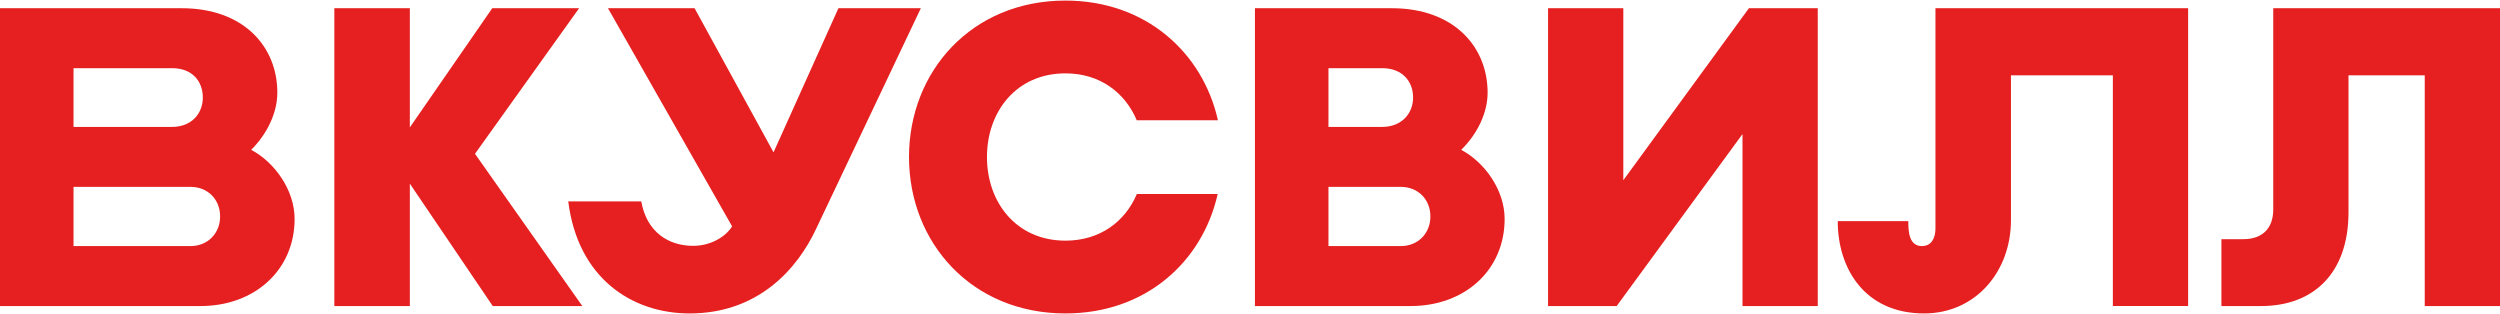
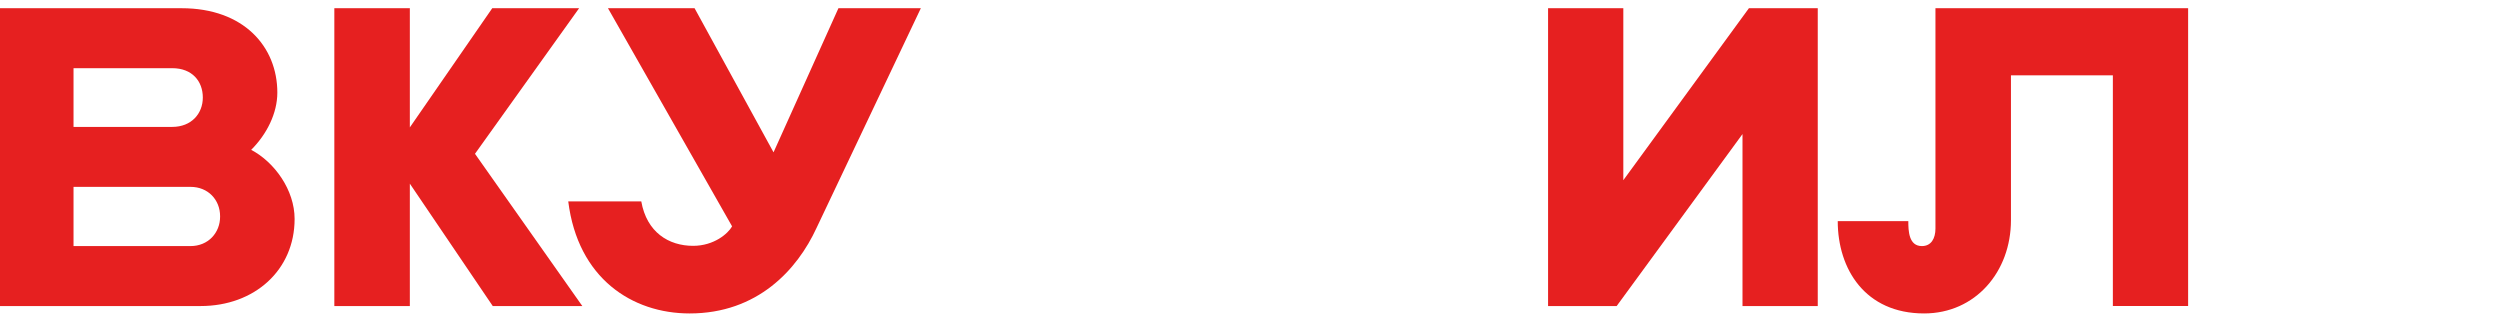
<svg xmlns="http://www.w3.org/2000/svg" xml:space="preserve" width="1035px" height="130px" version="1.1" style="shape-rendering:geometricPrecision; text-rendering:geometricPrecision; image-rendering:optimizeQuality; fill-rule:evenodd; clip-rule:evenodd" viewBox="0 0 101.32 12.68">
  <defs>
    <style type="text/css"> .fil0 {fill:#E62020;fill-rule:nonzero} </style>
  </defs>
  <g id="Слой_x0020_1">
    <g id="vkusvill-red">
      <g>
-         <path class="fil0" d="M57.17 12.38l-6.31 0 0 -12.07 5.55 0c2.51,0 3.88,1.56 3.88,3.42 0,0.83 -0.42,1.68 -1.07,2.32 0.95,0.5 1.76,1.63 1.76,2.8 0,2.07 -1.61,3.53 -3.81,3.53zm-3.33 -2.43l2.93 0c0.72,0 1.2,-0.54 1.2,-1.19l0 -0.02c0,-0.66 -0.48,-1.19 -1.2,-1.19l-2.93 0 0 2.4zm0 -4.83l2.18 0c0.78,0 1.25,-0.54 1.25,-1.19 0,-0.66 -0.44,-1.19 -1.25,-1.19l-2.18 0 0 2.38z" />
        <polygon class="fil0" points="23.6,12.38 19.25,6.21 23.47,0.31 19.95,0.31 16.61,5.14 16.61,0.31 13.55,0.31 13.55,12.38 16.61,12.38 16.61,7.42 19.97,12.38 " />
        <path class="fil0" d="M78.44 0.31l0 8.93c0,0.4 -0.17,0.71 -0.55,0.71 -0.53,0 -0.55,-0.61 -0.55,-1.01l-2.86 0c0,1.94 1.11,3.74 3.5,3.74 2.08,0 3.52,-1.69 3.52,-3.78l0 -5.87 4.13 0 0 9.35 3.05 0 0 -12.07 -10.24 0z" />
        <path class="fil0" d="M37.32 0.31l-4.23 8.91c-0.78,1.69 -2.39,3.46 -5.14,3.46 -2.33,0 -4.53,-1.42 -4.92,-4.54l2.96 0c0.22,1.25 1.11,1.8 2.1,1.8 0.85,0 1.42,-0.5 1.58,-0.79l-5.03 -8.84 3.51 0 3.2 5.84 2.63 -5.84 3.34 0z" />
        <path class="fil0" d="M8.13 12.38l-8.13 0 0 -12.07 7.36 0c2.52,0 3.88,1.56 3.88,3.42 0,0.83 -0.42,1.68 -1.06,2.32 0.95,0.5 1.76,1.63 1.76,2.8 0,2.07 -1.62,3.53 -3.81,3.53zm-5.15 -2.43l4.74 0c0.72,0 1.2,-0.54 1.2,-1.19l0 -0.02c0,-0.66 -0.48,-1.19 -1.2,-1.19l-4.74 0 0 2.4zm0 -4.83l4 0c0.78,0 1.24,-0.54 1.24,-1.19 0,-0.66 -0.43,-1.19 -1.24,-1.19l-4 0 0 2.38z" />
-         <path class="fil0" d="M46.07 7.85c-0.47,1.1 -1.48,1.88 -2.89,1.88 -1.99,0 -3.18,-1.55 -3.18,-3.39l0 0c0,-1.84 1.19,-3.39 3.18,-3.39 1.41,0 2.42,0.79 2.89,1.9l3.29 0c-0.62,-2.76 -2.94,-4.85 -6.18,-4.85 -3.8,0 -6.34,2.87 -6.34,6.34l0 0c0,3.47 2.54,6.34 6.34,6.34 3.24,0 5.55,-2.08 6.17,-4.84l-3.28 0 0 0.01z" />
        <polygon class="fil0" points="70.88,0.31 65.79,7.28 65.79,0.31 62.74,0.31 62.74,12.38 65.52,12.38 70.62,5.41 70.62,12.38 73.67,12.38 73.67,0.31 " />
-         <path class="fil0" d="M92.13 0.31l0 8.16c0,0.75 -0.43,1.2 -1.21,1.2l-0.89 0 0 2.71 1.61 0c2.13,0 3.54,-1.34 3.54,-3.8l0 -5.55 3.09 0 0 9.35 3.05 0 0 -12.07 -9.19 0z" />
      </g>
    </g>
  </g>
</svg>